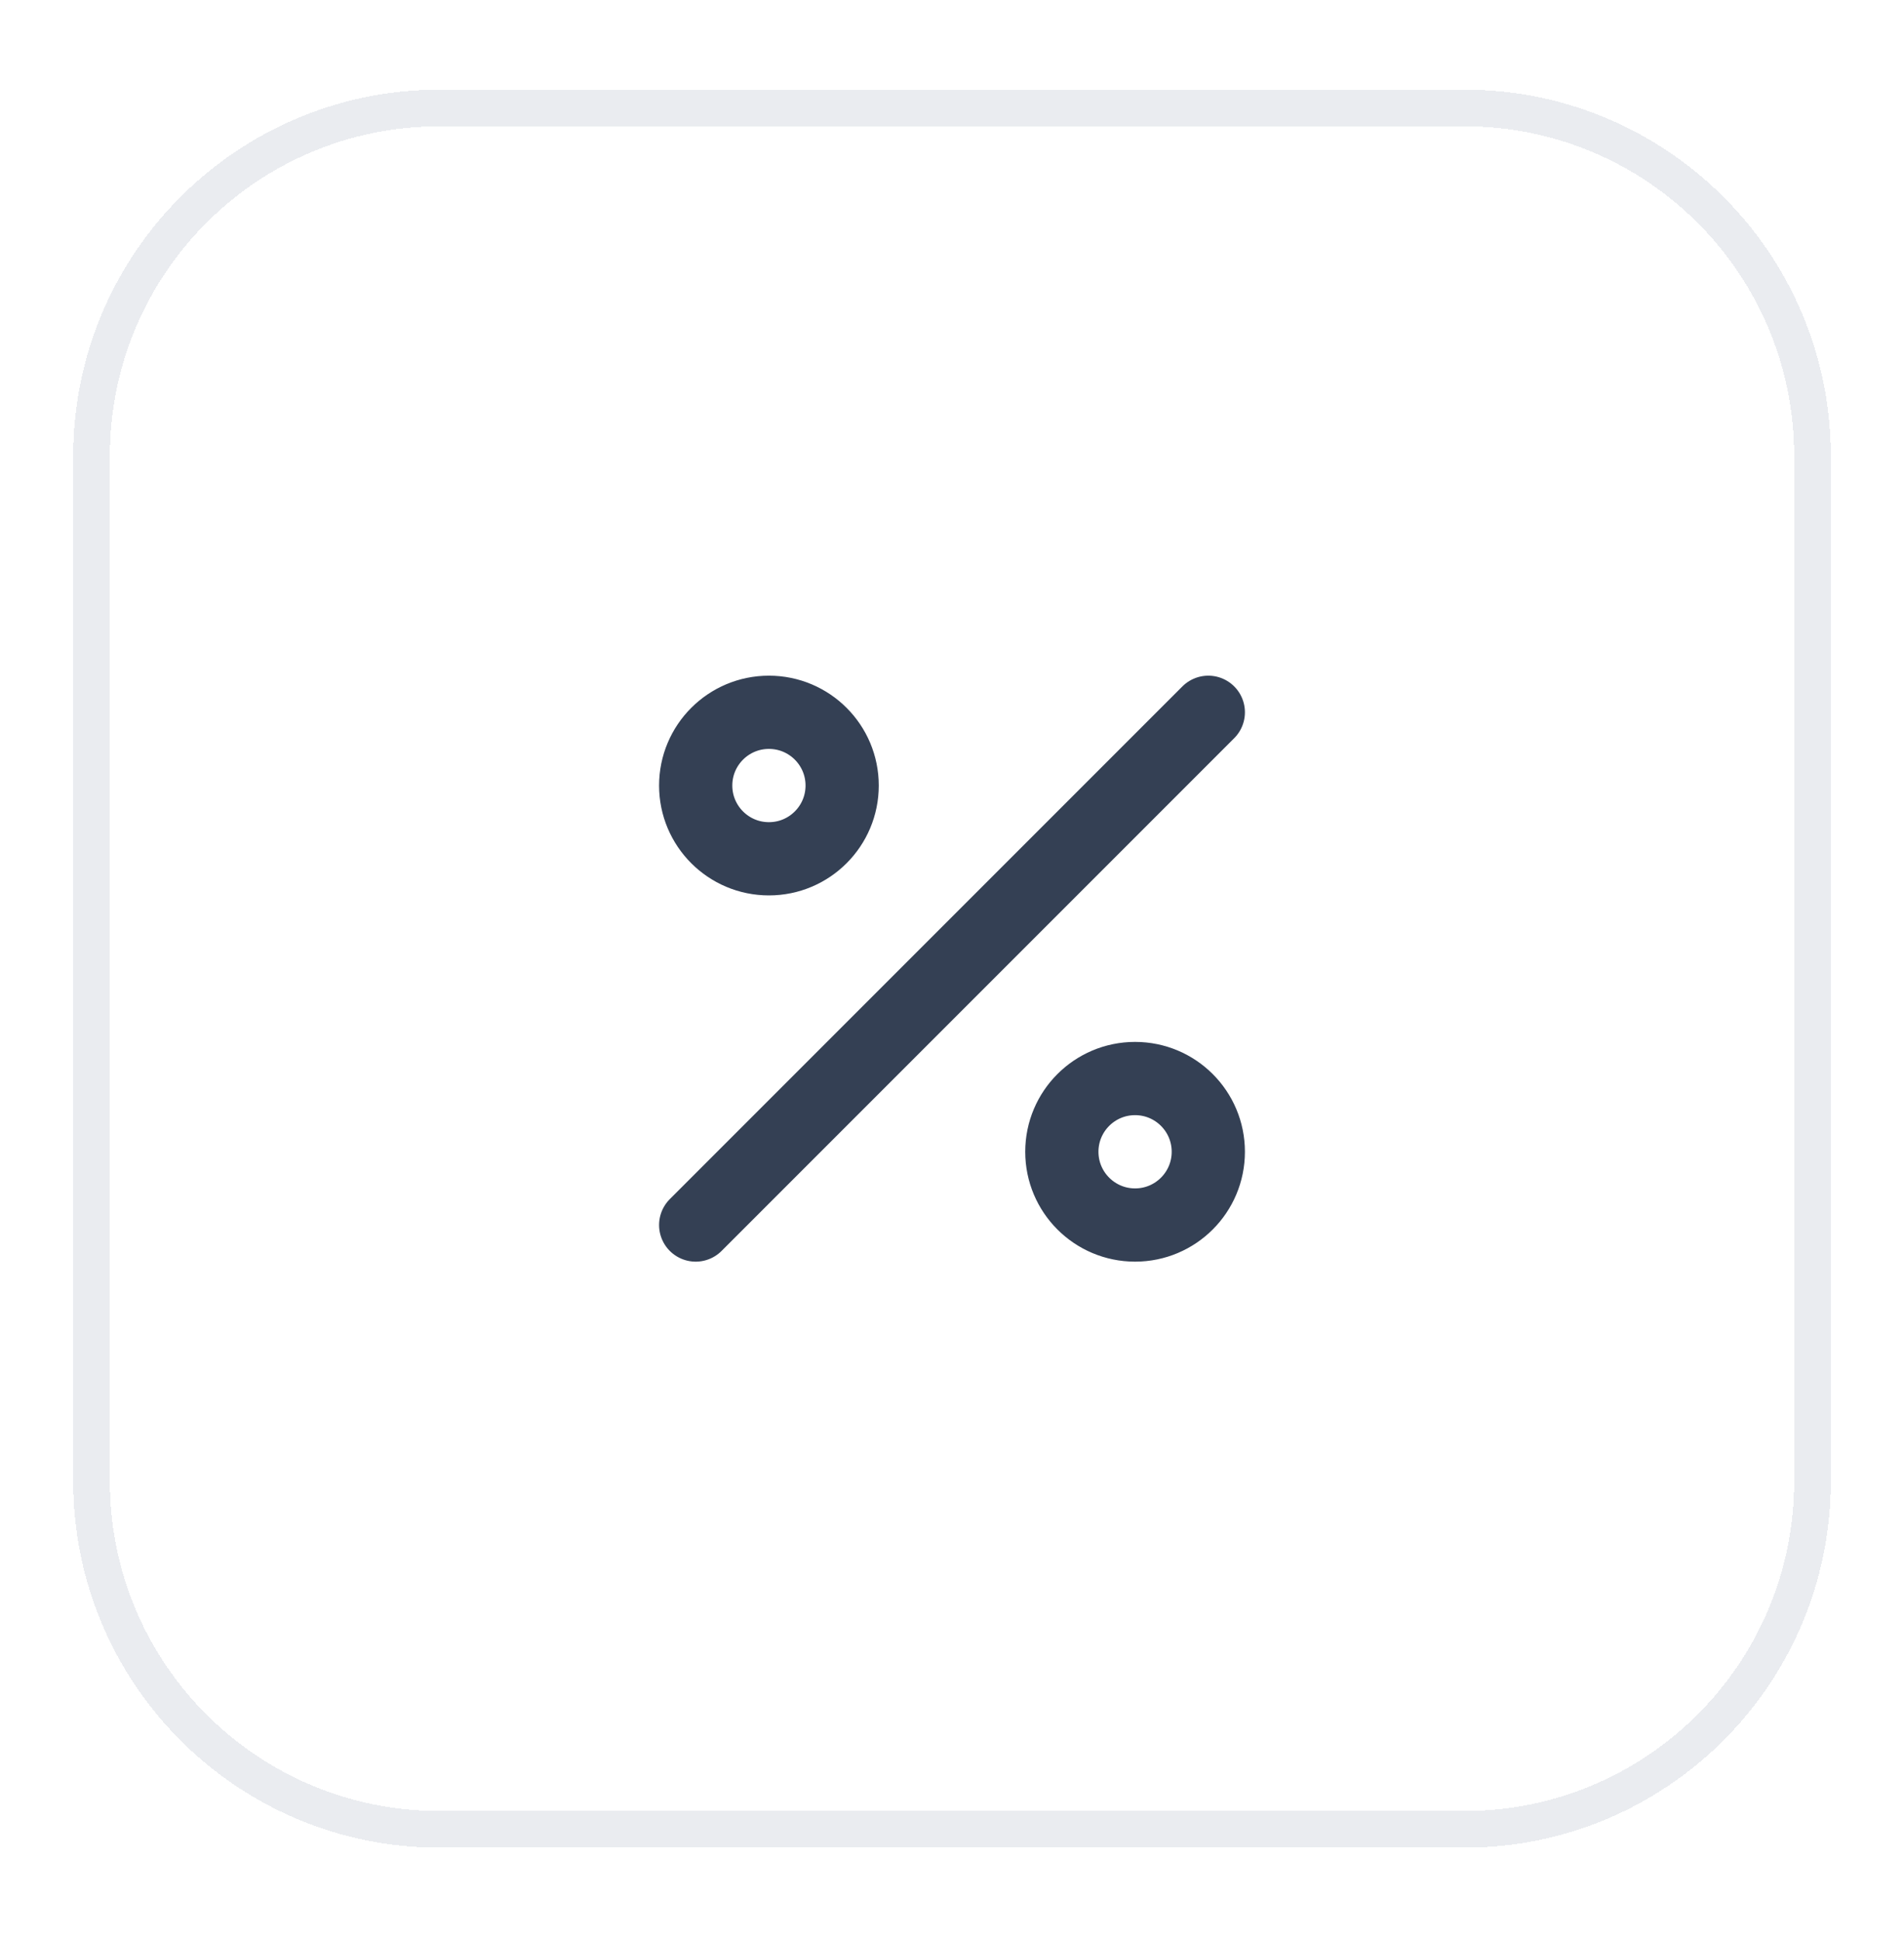
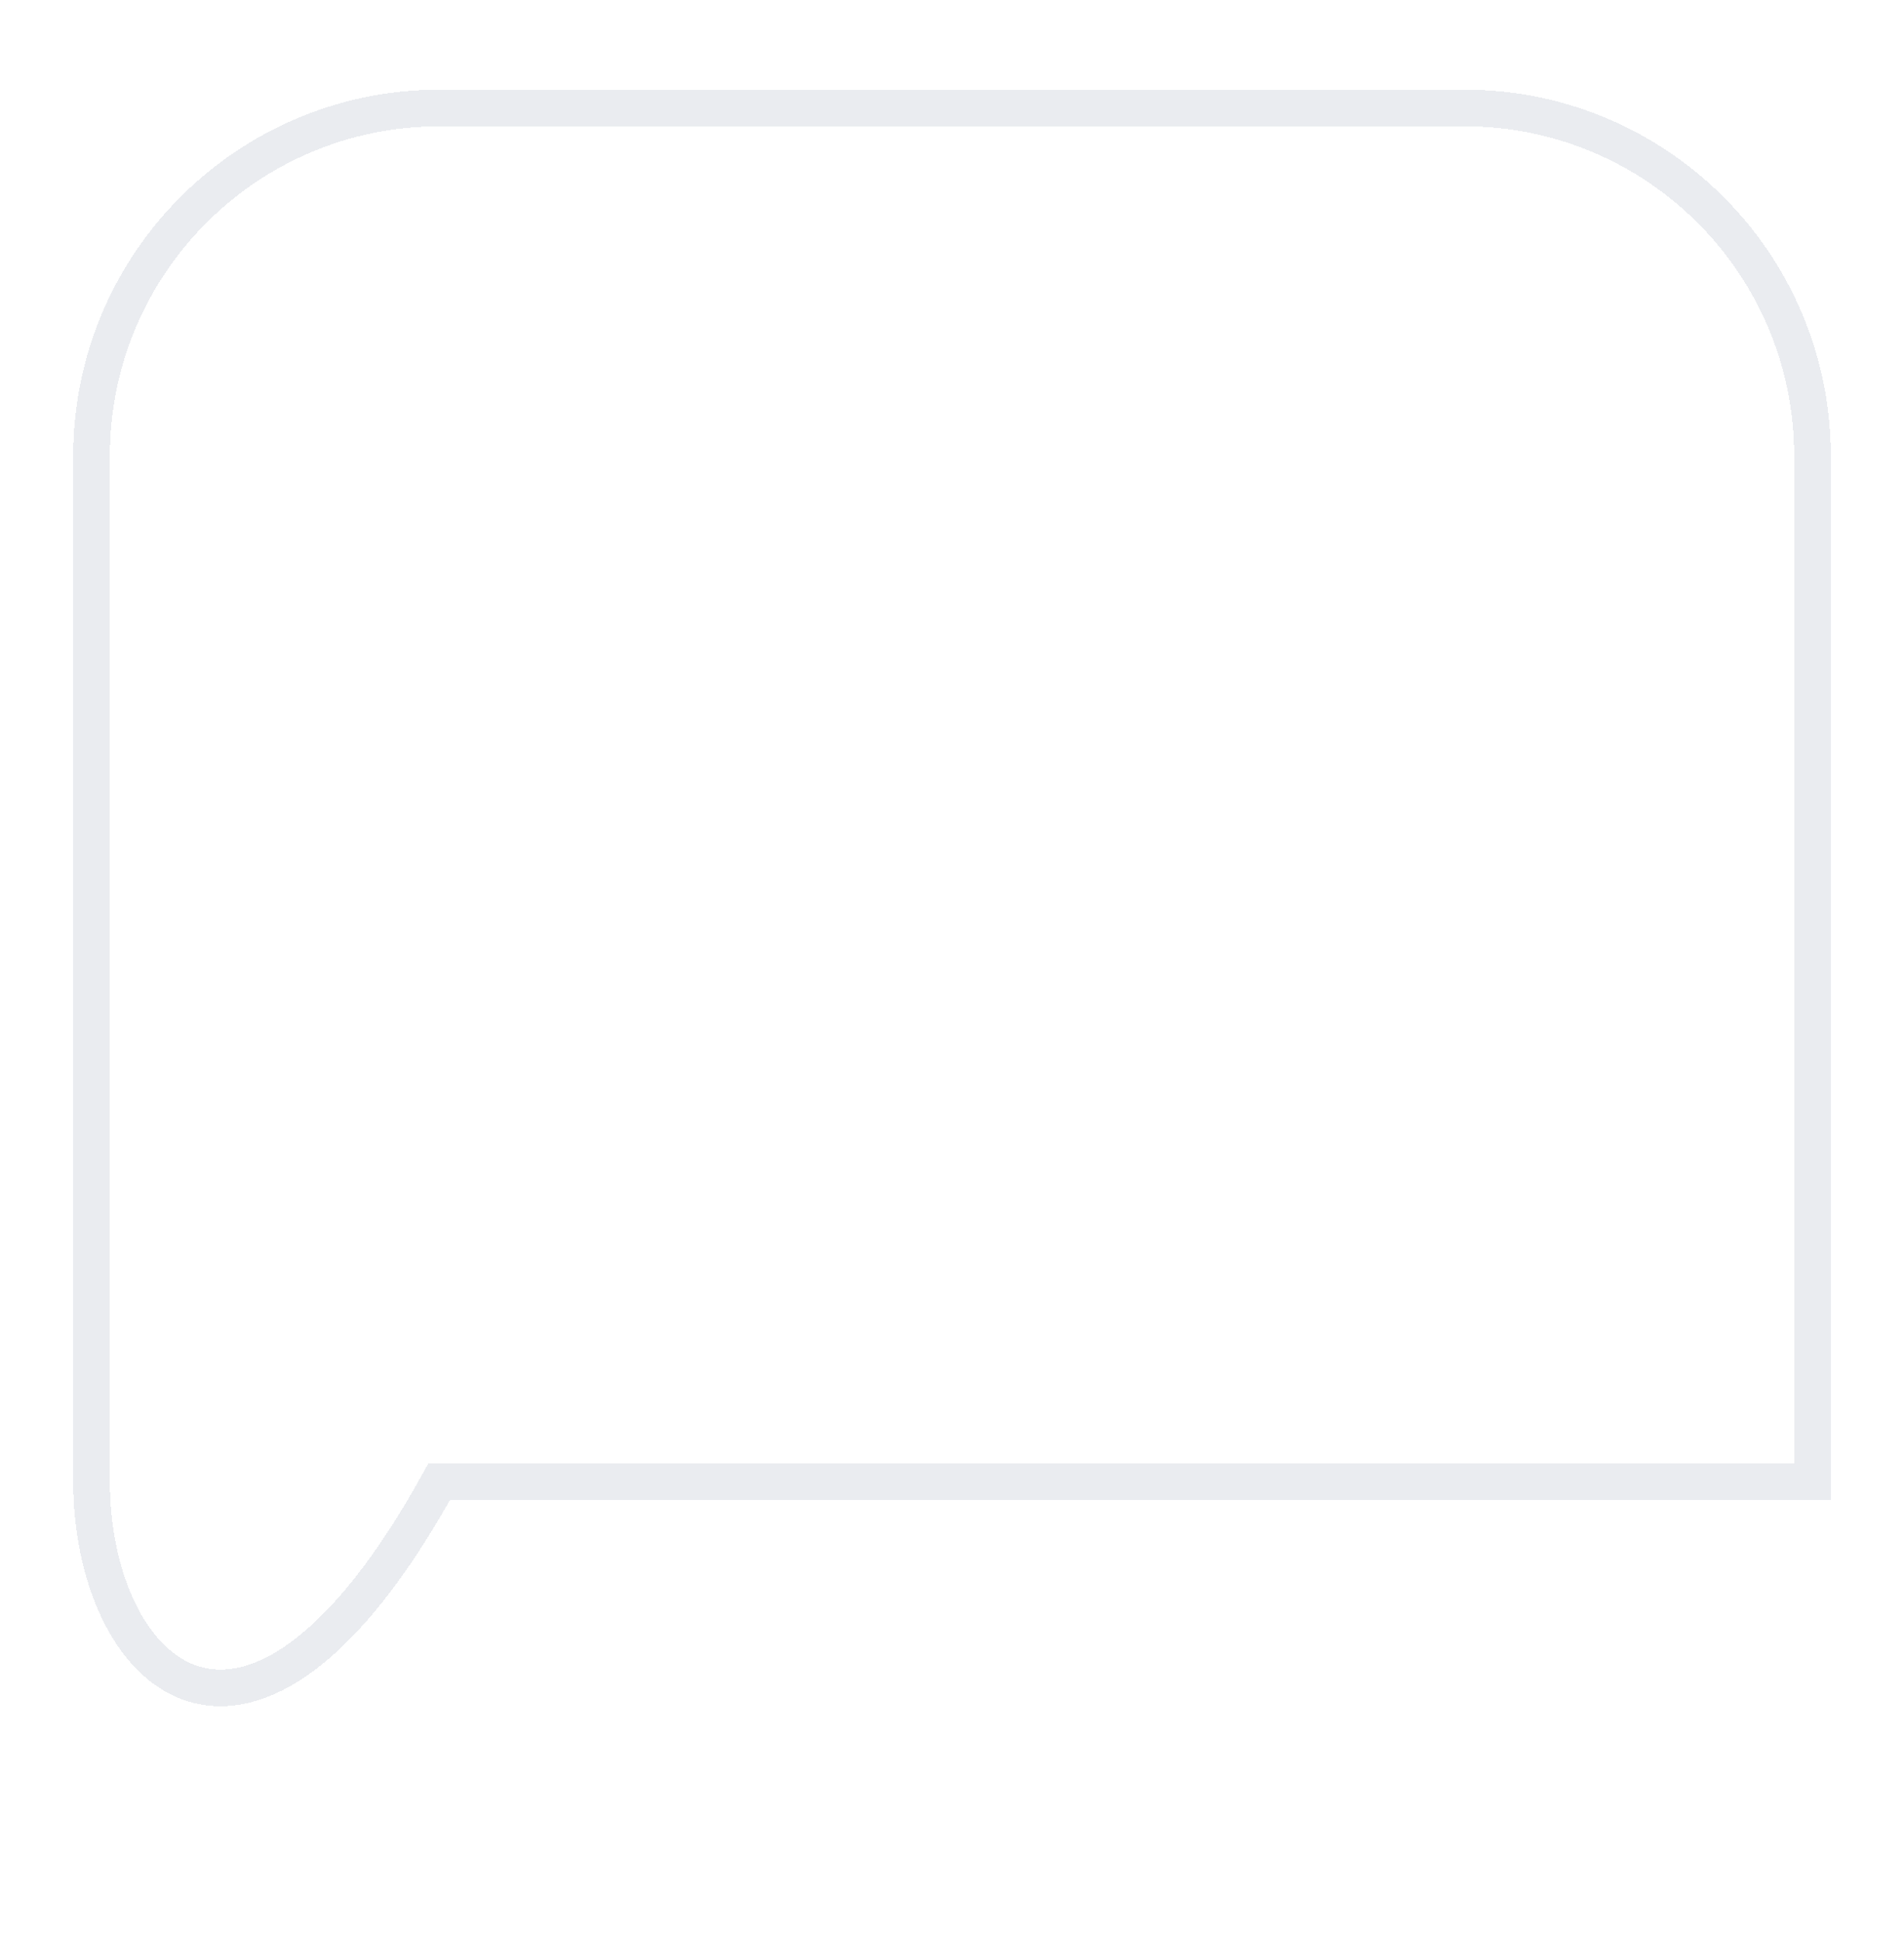
<svg xmlns="http://www.w3.org/2000/svg" width="52" height="53" viewBox="0 0 52 53" fill="none">
  <g filter="url(#filter0_d_3591_2515)">
-     <path d="M2.5 11.449C2.5 6.202 6.753 1.949 12 1.949H40C45.247 1.949 49.5 6.202 49.5 11.449V39.449C49.5 44.695 45.247 48.949 40 48.949H12C6.753 48.949 2.5 44.695 2.5 39.449V11.449Z" stroke="#EAECF0" shape-rendering="crispEdges" />
-     <path d="M33 18.449L19 32.449M23 20.449C23 21.553 22.105 22.449 21 22.449C19.895 22.449 19 21.553 19 20.449C19 19.344 19.895 18.449 21 18.449C22.105 18.449 23 19.344 23 20.449ZM33 30.449C33 31.553 32.105 32.449 31 32.449C29.895 32.449 29 31.553 29 30.449C29 29.344 29.895 28.449 31 28.449C32.105 28.449 33 29.344 33 30.449Z" stroke="#344054" stroke-width="2" stroke-linecap="round" stroke-linejoin="round" />
+     <path d="M2.5 11.449C2.5 6.202 6.753 1.949 12 1.949H40C45.247 1.949 49.5 6.202 49.5 11.449V39.449H12C6.753 48.949 2.5 44.695 2.5 39.449V11.449Z" stroke="#EAECF0" shape-rendering="crispEdges" />
  </g>
  <defs>
    <filter id="filter0_d_3591_2515" x="0" y="0.449" width="52" height="52" filterUnits="userSpaceOnUse" color-interpolation-filters="sRGB">
      <feFlood flood-opacity="0" result="BackgroundImageFix" />
      <feColorMatrix in="SourceAlpha" type="matrix" values="0 0 0 0 0 0 0 0 0 0 0 0 0 0 0 0 0 0 127 0" result="hardAlpha" />
      <feOffset dy="1" />
      <feGaussianBlur stdDeviation="1" />
      <feComposite in2="hardAlpha" operator="out" />
      <feColorMatrix type="matrix" values="0 0 0 0 0.063 0 0 0 0 0.094 0 0 0 0 0.157 0 0 0 0.05 0" />
      <feBlend mode="normal" in2="BackgroundImageFix" result="effect1_dropShadow_3591_2515" />
      <feBlend mode="normal" in="SourceGraphic" in2="effect1_dropShadow_3591_2515" result="shape" />
    </filter>
  </defs>
</svg>